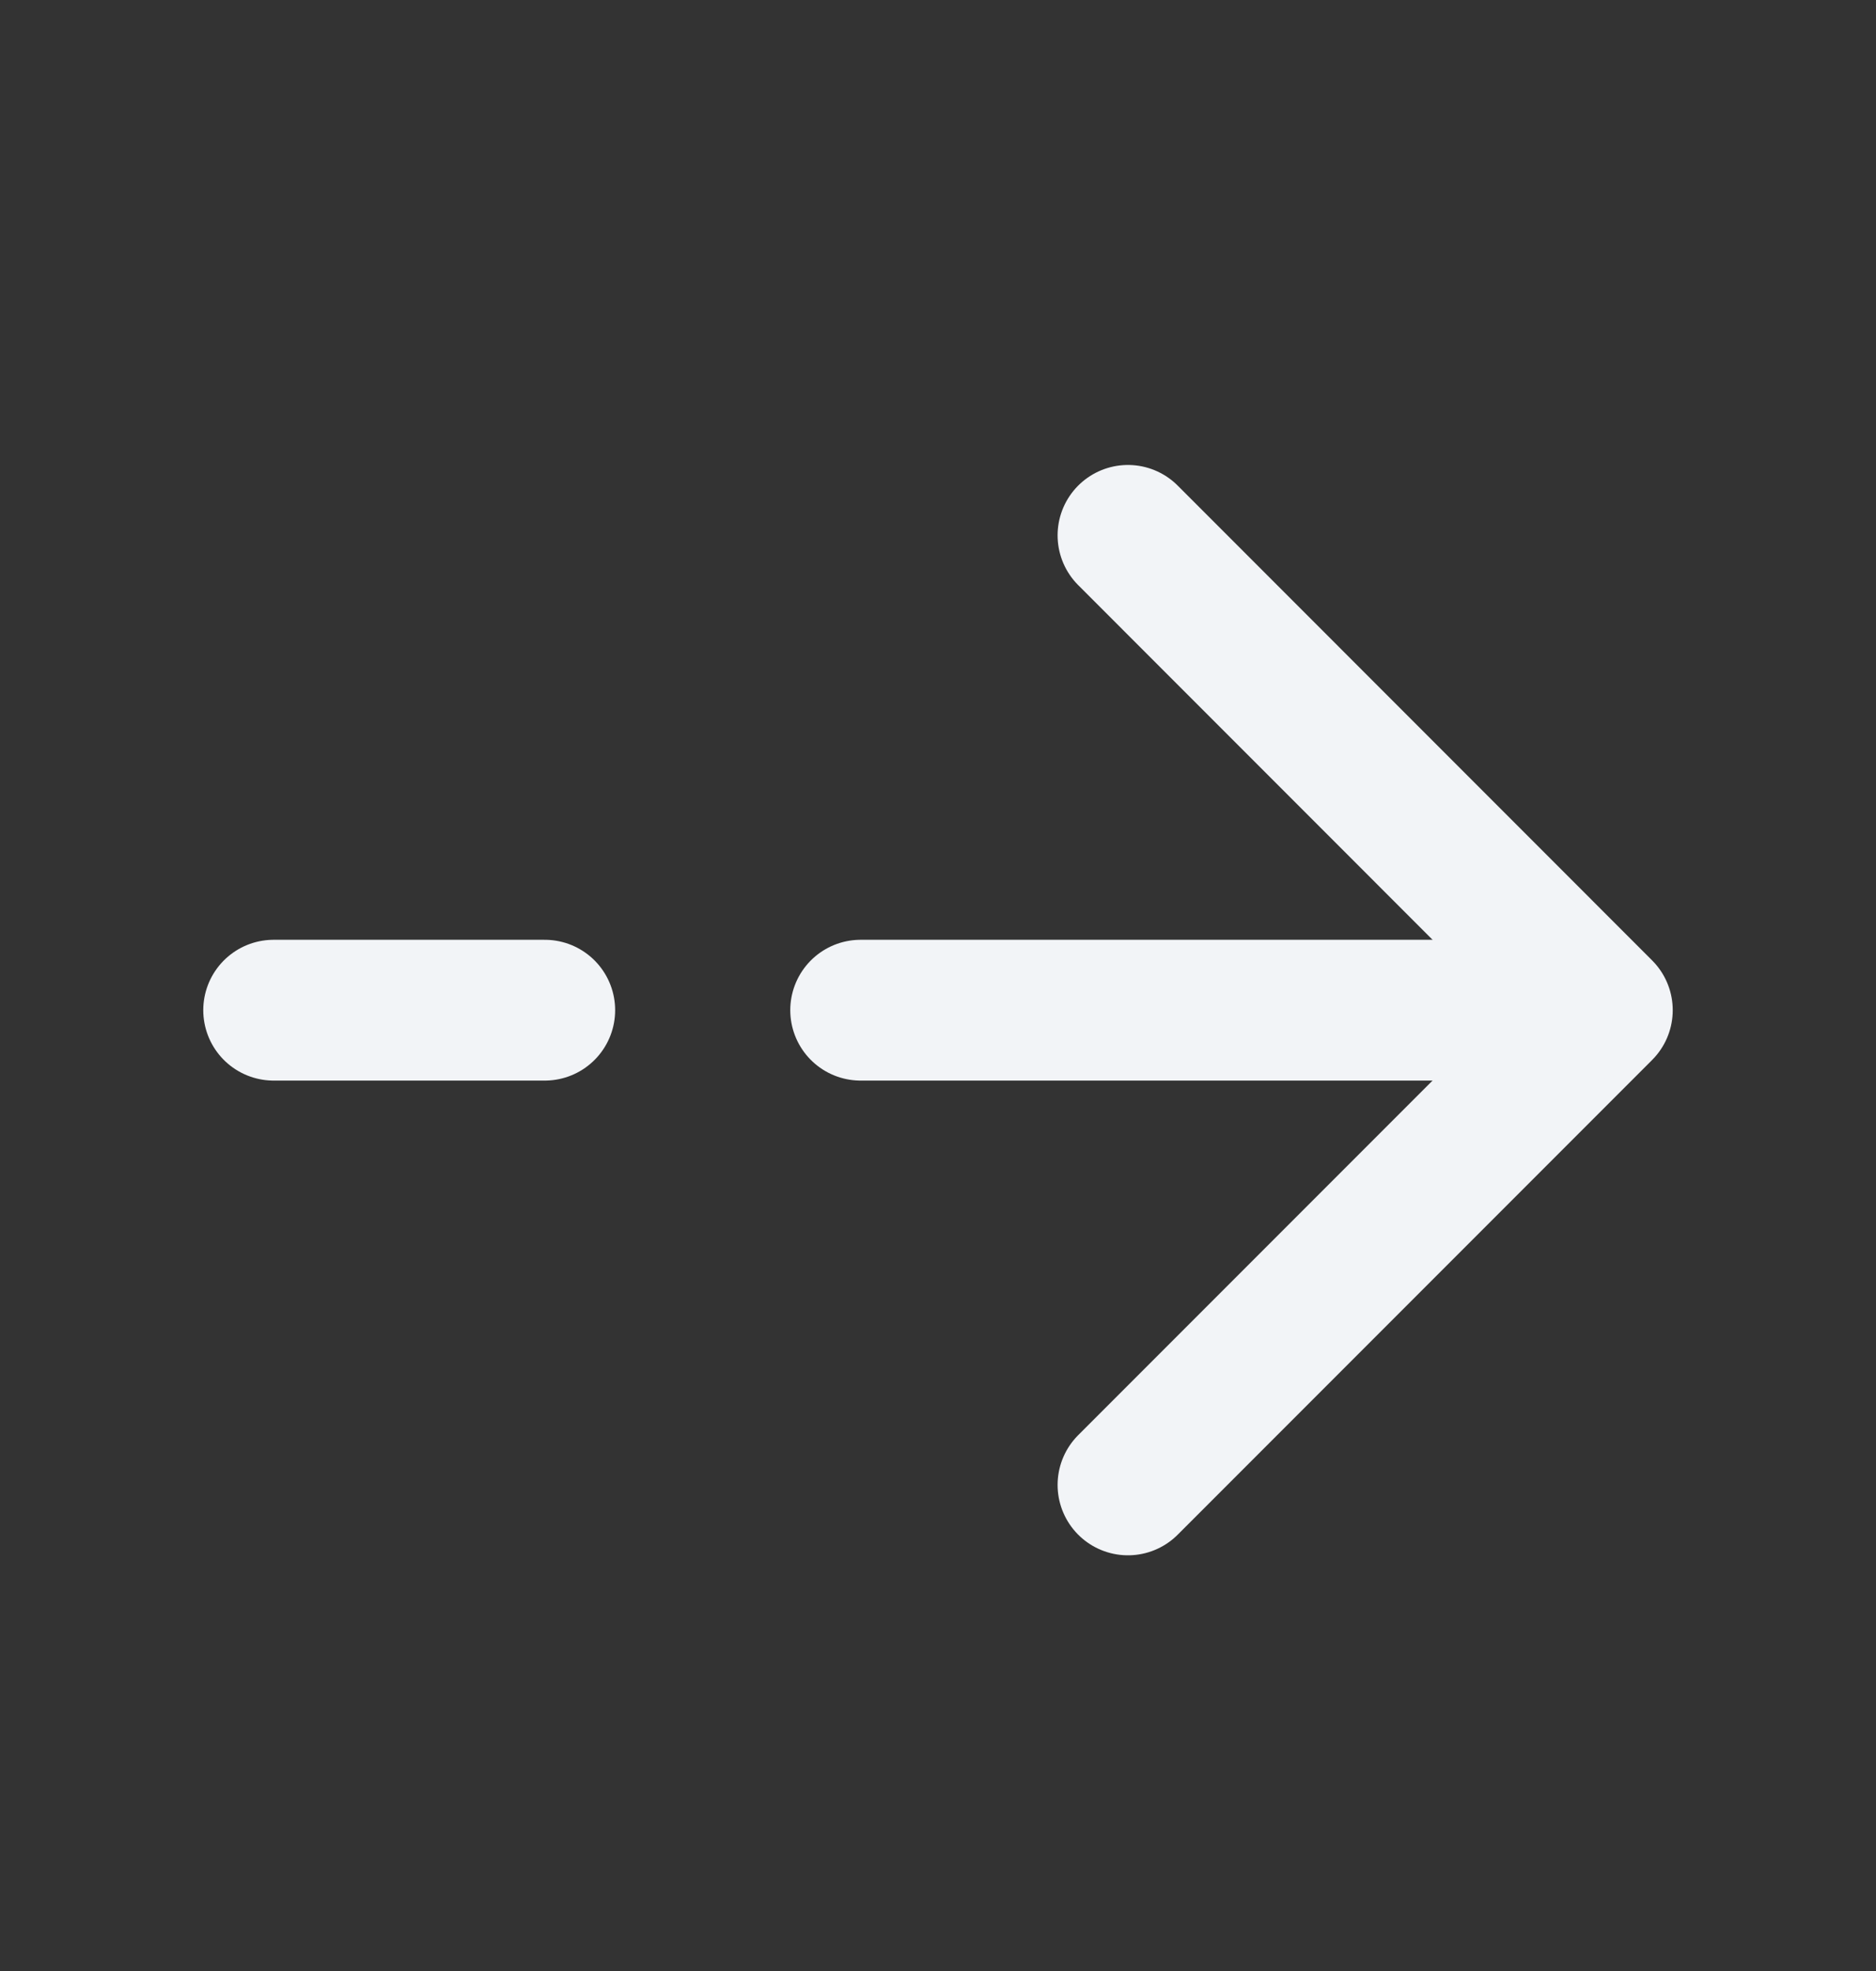
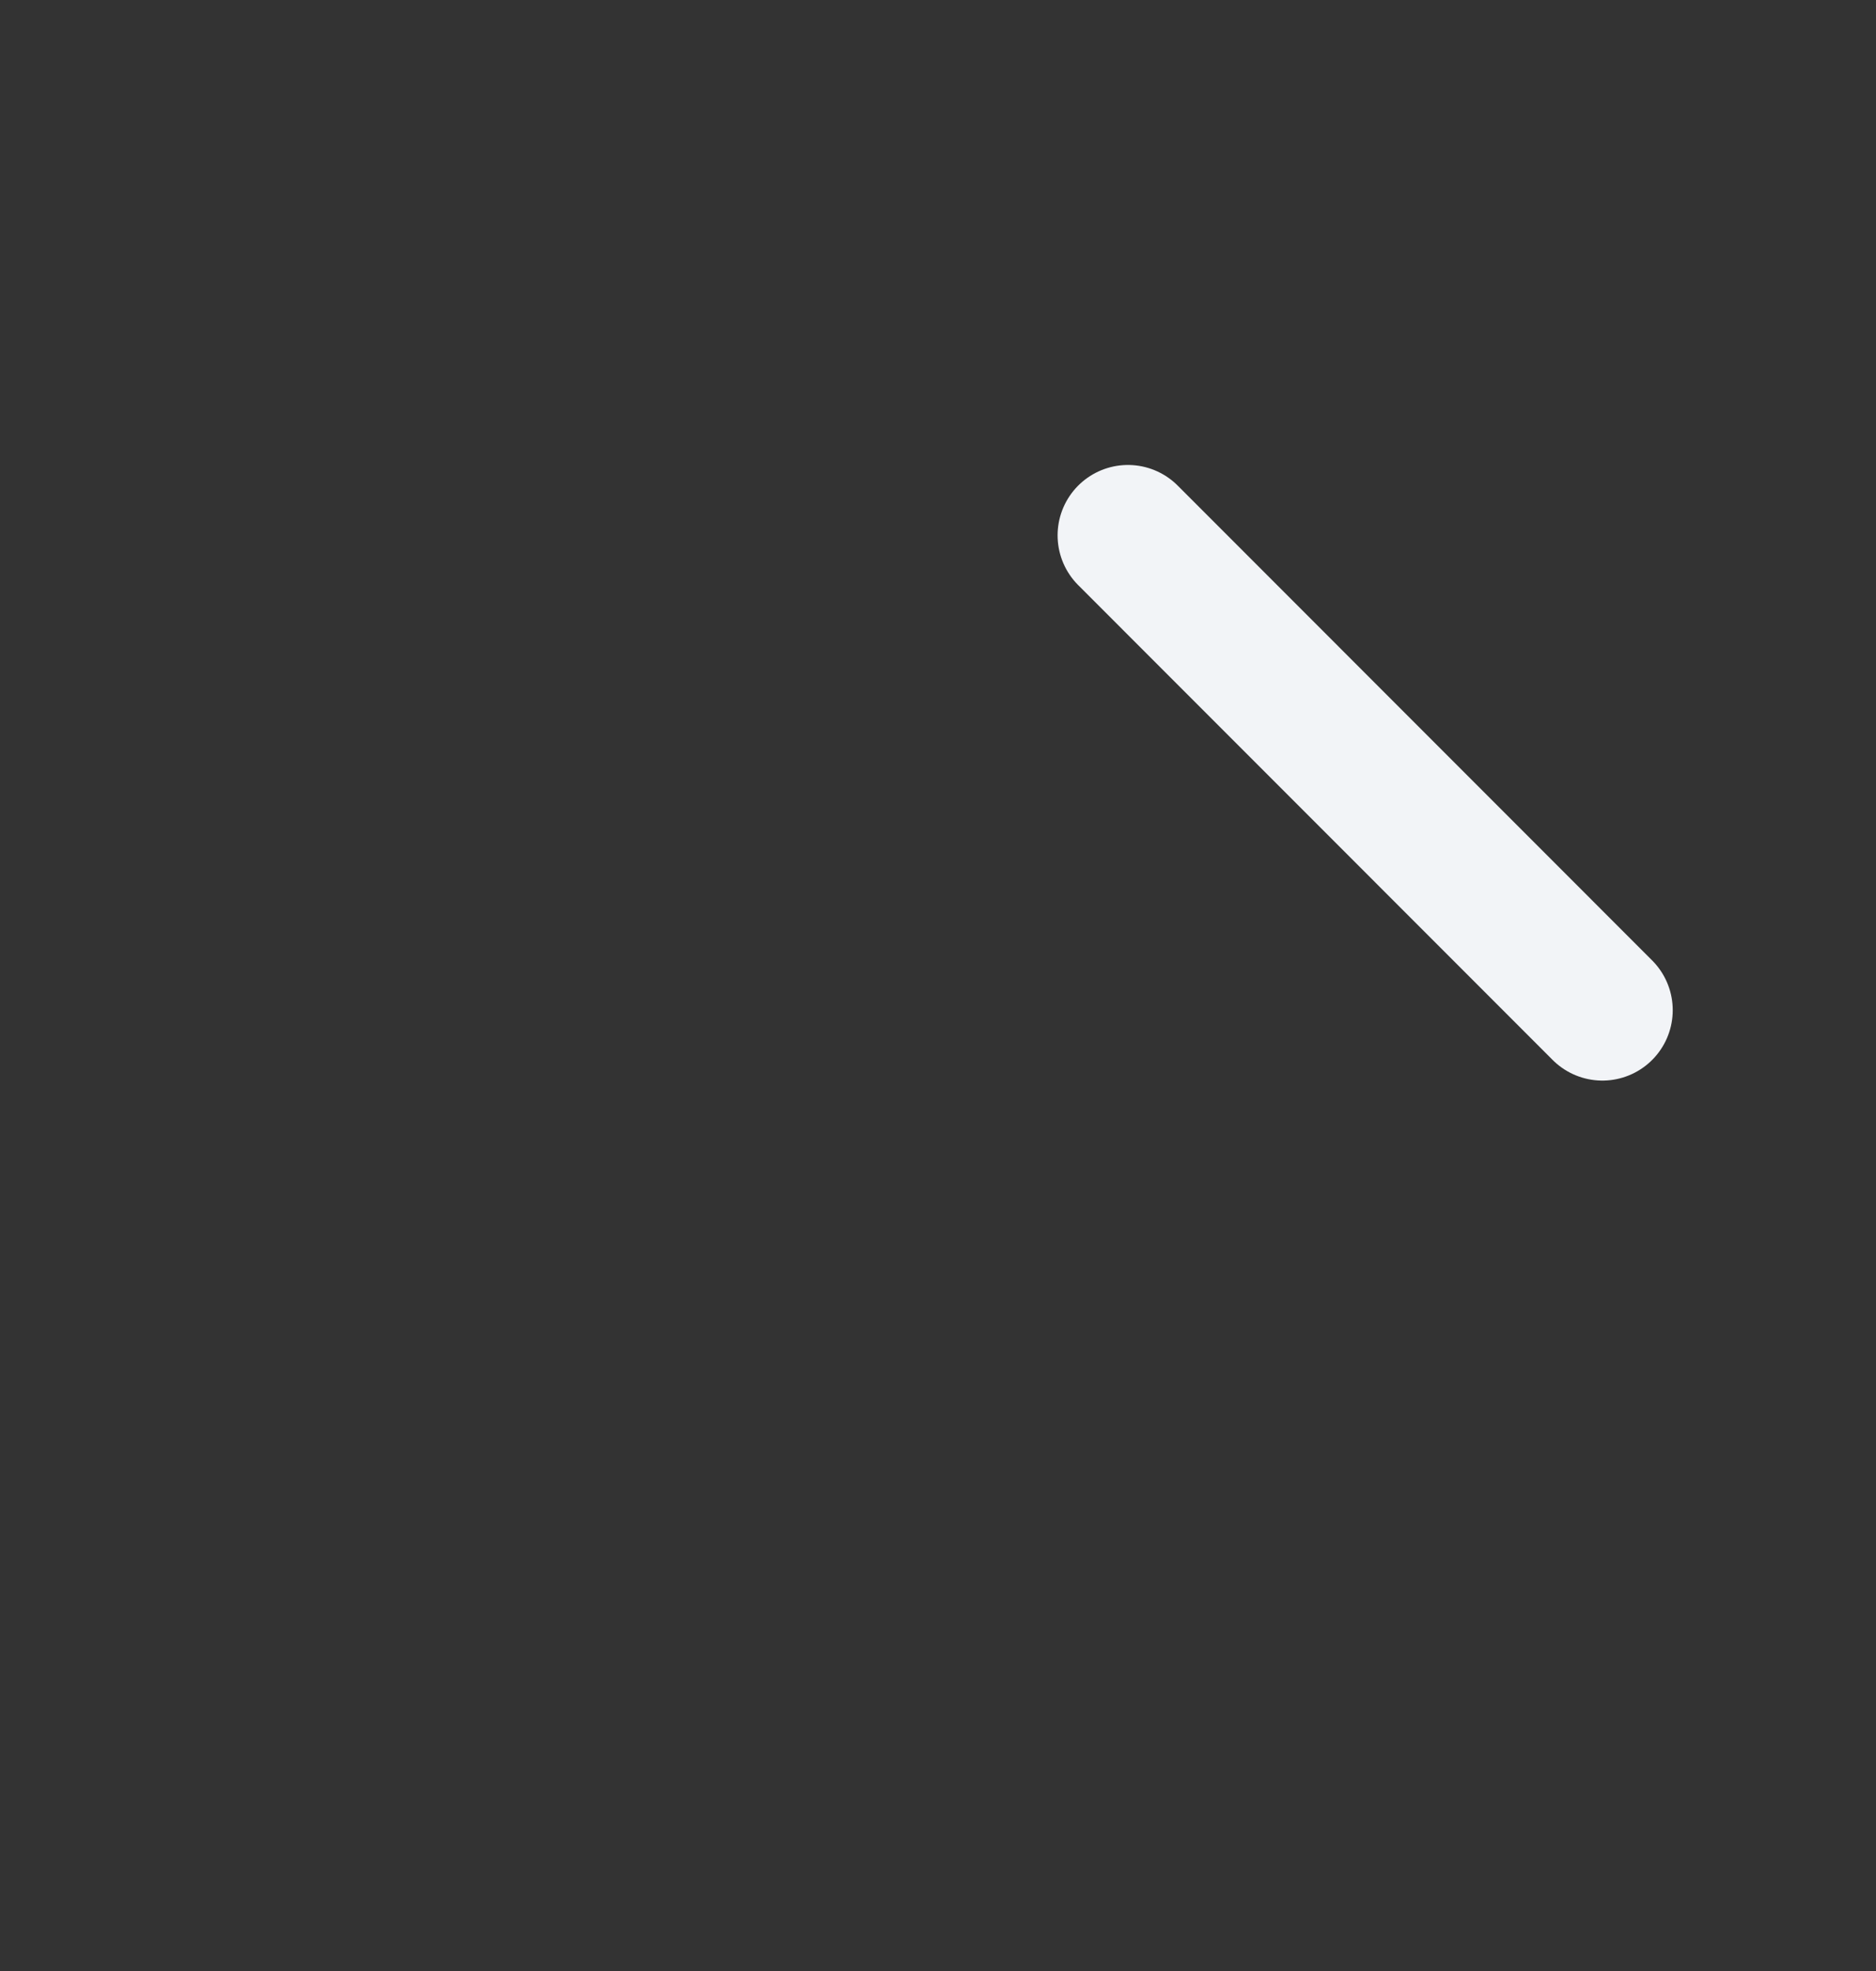
<svg xmlns="http://www.w3.org/2000/svg" width="20" height="21" viewBox="0 0 20 21" fill="none">
  <rect x="0" y="0" width="20" height="21" fill="#333333" stroke="none" />
-   <path d="M12.025 5.704L17.083 10.763L12.025 15.821" stroke="#F2F4F7" stroke-width="1.5" stroke-miterlimit="10" stroke-linecap="round" stroke-linejoin="round" />
-   <path d="M9.175 10.763H16.942" stroke="#F2F4F7" stroke-width="1.5" stroke-miterlimit="10" stroke-linecap="round" stroke-linejoin="round" />
-   <path d="M2.917 10.763H5.808" stroke="#F2F4F7" stroke-width="1.5" stroke-miterlimit="10" stroke-linecap="round" stroke-linejoin="round" />
+   <path d="M12.025 5.704L17.083 10.763" stroke="#F2F4F7" stroke-width="1.5" stroke-miterlimit="10" stroke-linecap="round" stroke-linejoin="round" />
</svg>